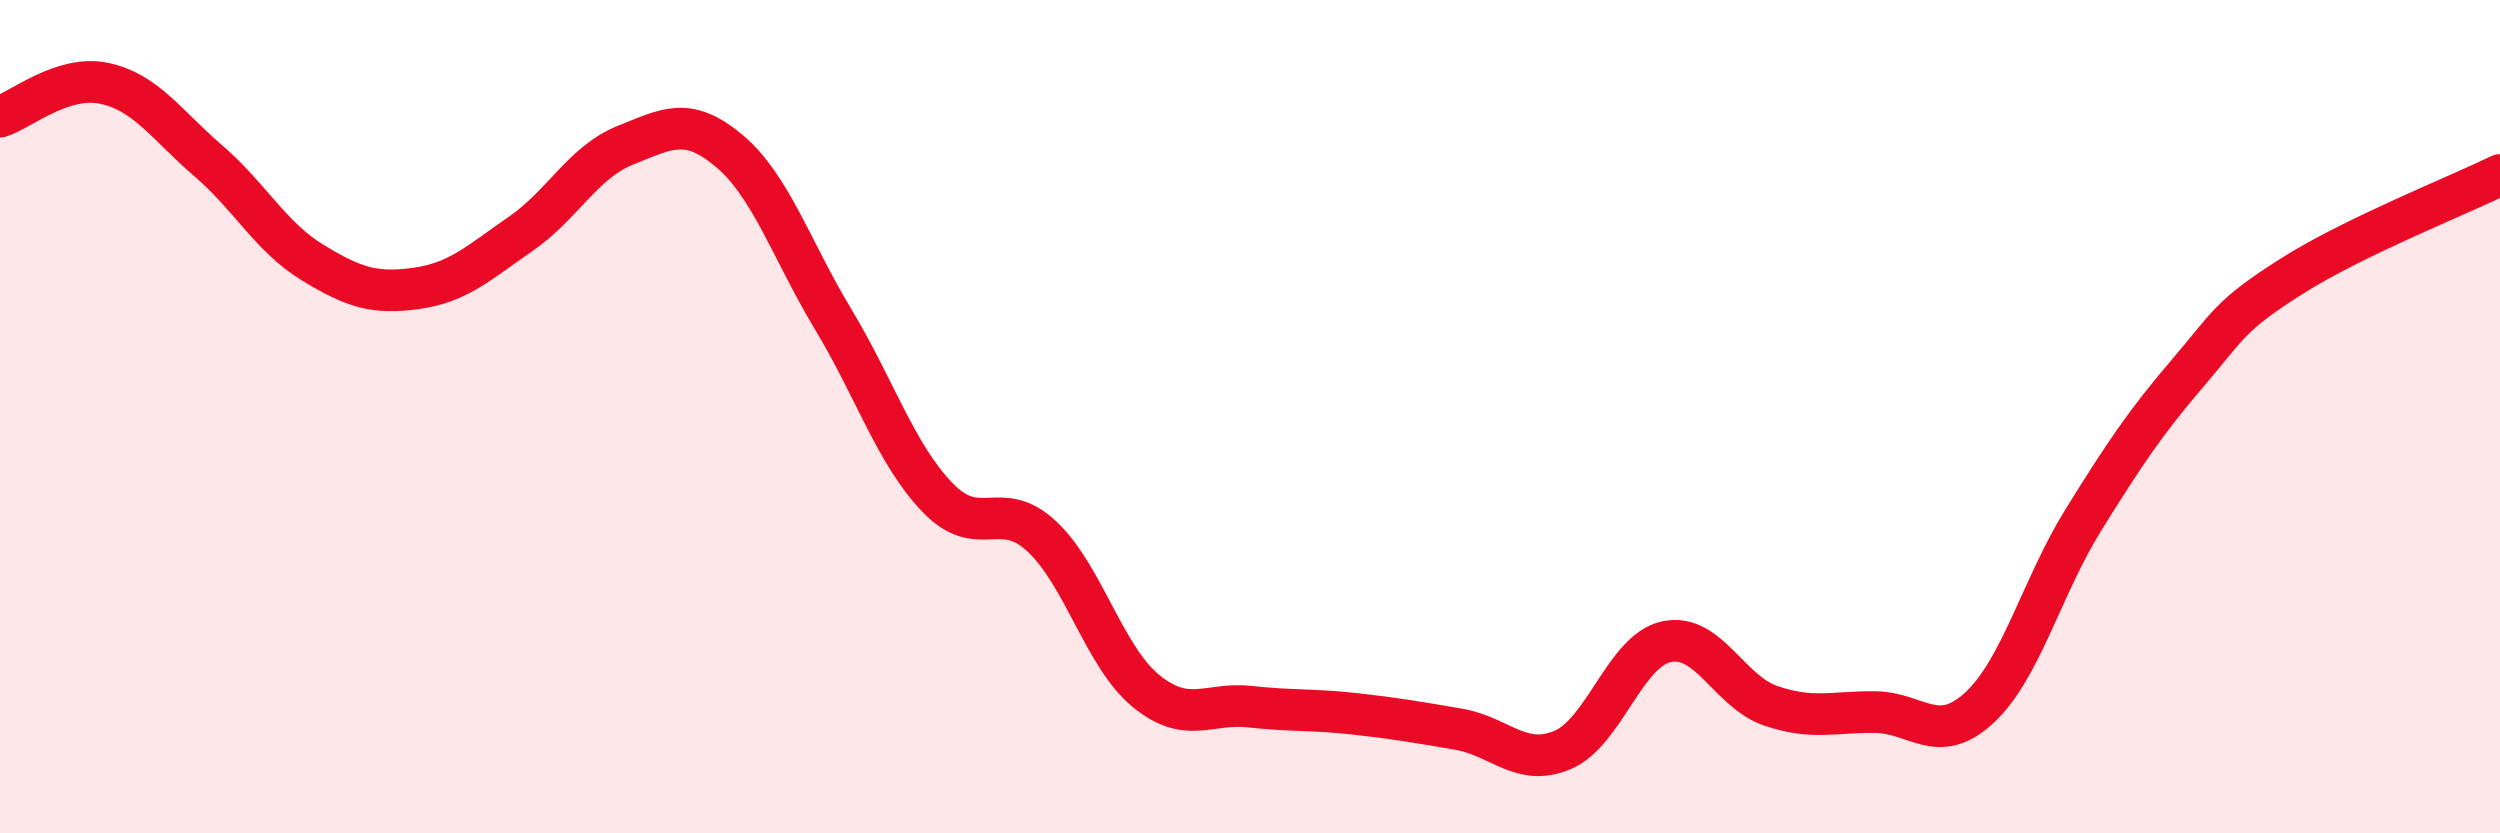
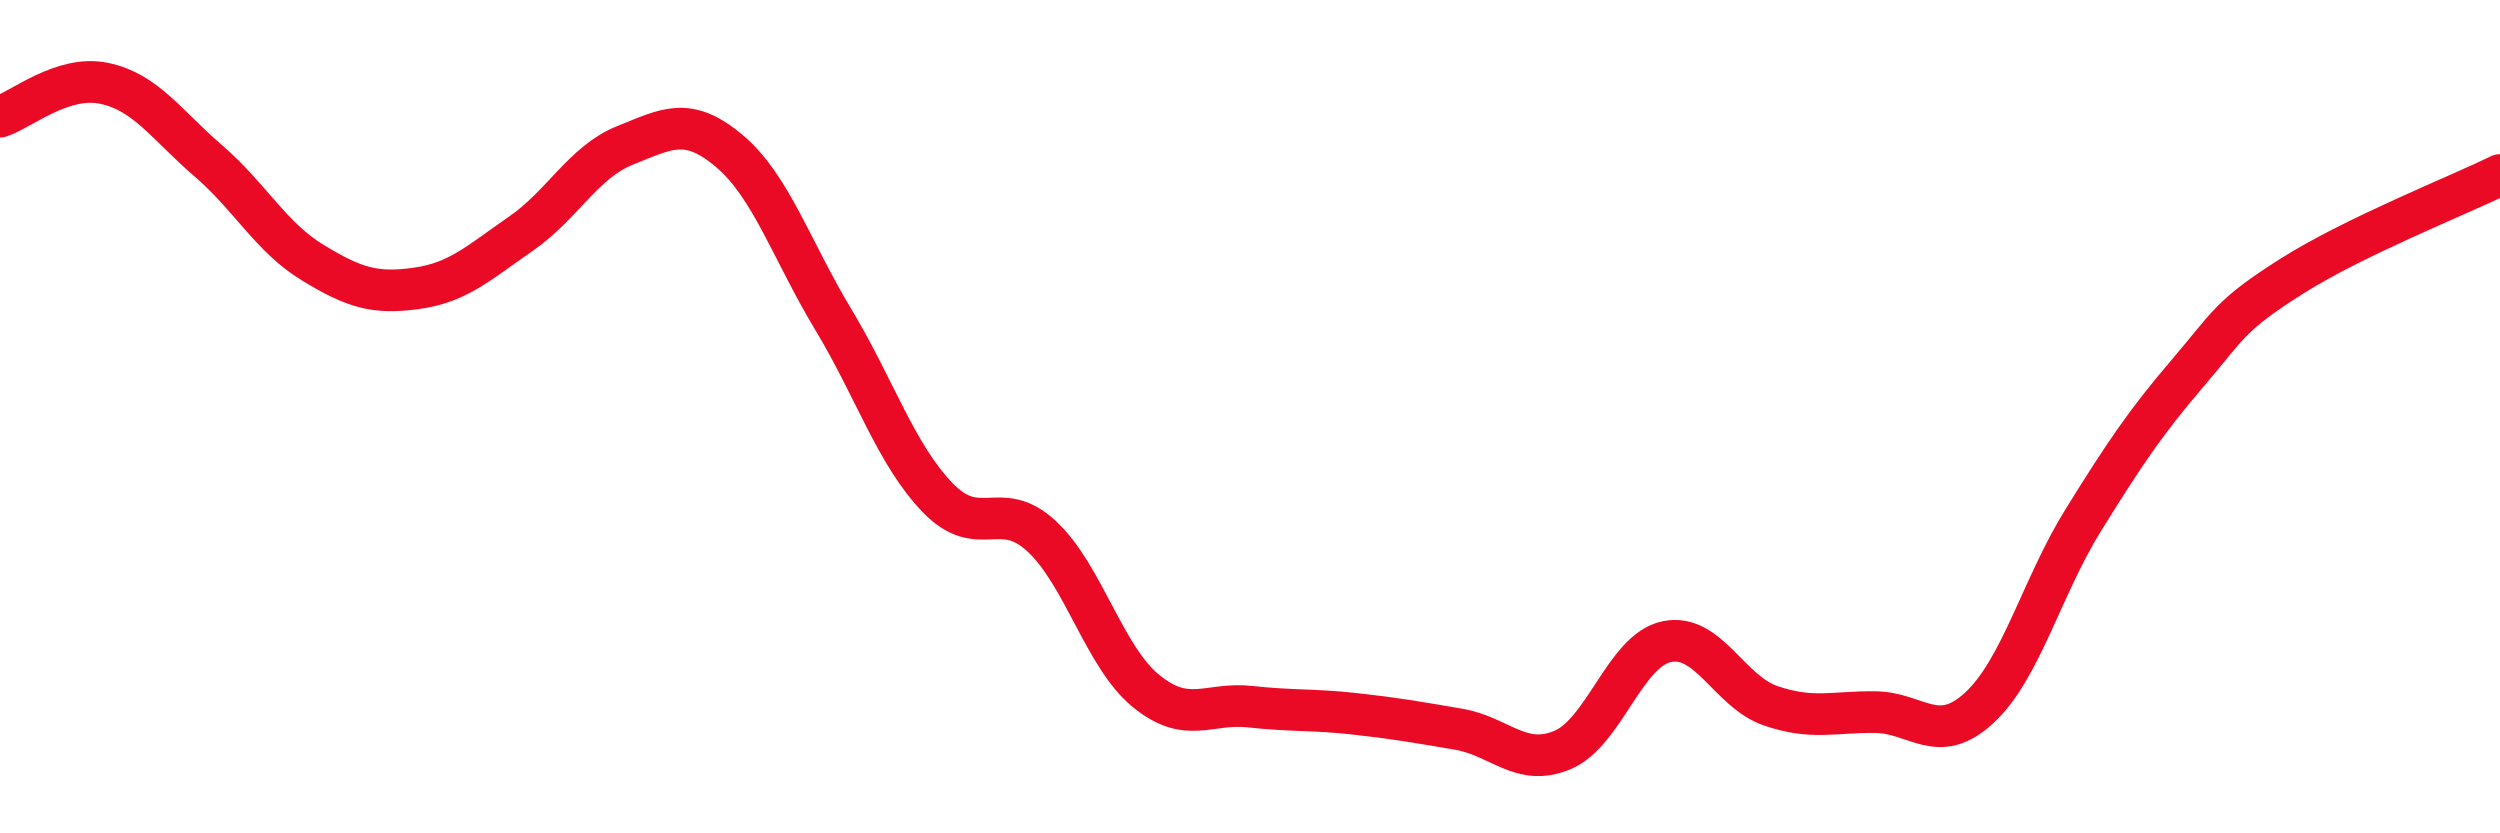
<svg xmlns="http://www.w3.org/2000/svg" width="60" height="20" viewBox="0 0 60 20">
-   <path d="M 0,2.8 C 0.5,2.64 1.5,1.79 2.5,2 C 3.5,2.21 4,3 5,3.86 C 6,4.72 6.5,5.69 7.5,6.3 C 8.5,6.91 9,7.06 10,6.92 C 11,6.78 11.5,6.3 12.5,5.61 C 13.5,4.92 14,3.89 15,3.49 C 16,3.09 16.5,2.78 17.5,3.62 C 18.5,4.46 19,6.01 20,7.67 C 21,9.33 21.5,10.9 22.5,11.94 C 23.5,12.98 24,11.94 25,12.87 C 26,13.8 26.5,15.76 27.5,16.58 C 28.5,17.4 29,16.85 30,16.96 C 31,17.07 31.5,17.02 32.5,17.13 C 33.5,17.24 34,17.33 35,17.5 C 36,17.67 36.5,18.42 37.5,18 C 38.5,17.58 39,15.61 40,15.4 C 41,15.19 41.5,16.6 42.5,16.94 C 43.5,17.28 44,17.08 45,17.09 C 46,17.1 46.5,17.91 47.5,16.99 C 48.5,16.07 49,14.09 50,12.48 C 51,10.87 51.5,10.13 52.5,8.96 C 53.5,7.79 53.5,7.58 55,6.63 C 56.5,5.68 59,4.69 60,4.2L60 20L0 20Z" fill="#EB0A25" opacity="0.1" stroke-linecap="round" stroke-linejoin="round" />
  <path d="M 0,2.8 C 0.5,2.64 1.5,1.79 2.5,2 C 3.5,2.21 4,3 5,3.86 C 6,4.72 6.5,5.69 7.5,6.3 C 8.5,6.91 9,7.06 10,6.92 C 11,6.78 11.5,6.3 12.5,5.61 C 13.5,4.92 14,3.89 15,3.49 C 16,3.09 16.5,2.78 17.5,3.62 C 18.5,4.46 19,6.01 20,7.67 C 21,9.33 21.5,10.9 22.5,11.94 C 23.5,12.98 24,11.94 25,12.87 C 26,13.8 26.5,15.76 27.5,16.58 C 28.5,17.4 29,16.85 30,16.96 C 31,17.07 31.5,17.02 32.5,17.13 C 33.5,17.24 34,17.33 35,17.5 C 36,17.67 36.5,18.42 37.5,18 C 38.5,17.58 39,15.61 40,15.4 C 41,15.19 41.5,16.6 42.5,16.94 C 43.5,17.28 44,17.08 45,17.09 C 46,17.1 46.5,17.91 47.5,16.99 C 48.5,16.07 49,14.09 50,12.48 C 51,10.87 51.5,10.13 52.5,8.96 C 53.5,7.79 53.5,7.58 55,6.63 C 56.5,5.68 59,4.69 60,4.2" stroke="#EB0A25" stroke-width="1" fill="none" stroke-linecap="round" stroke-linejoin="round" />
</svg>